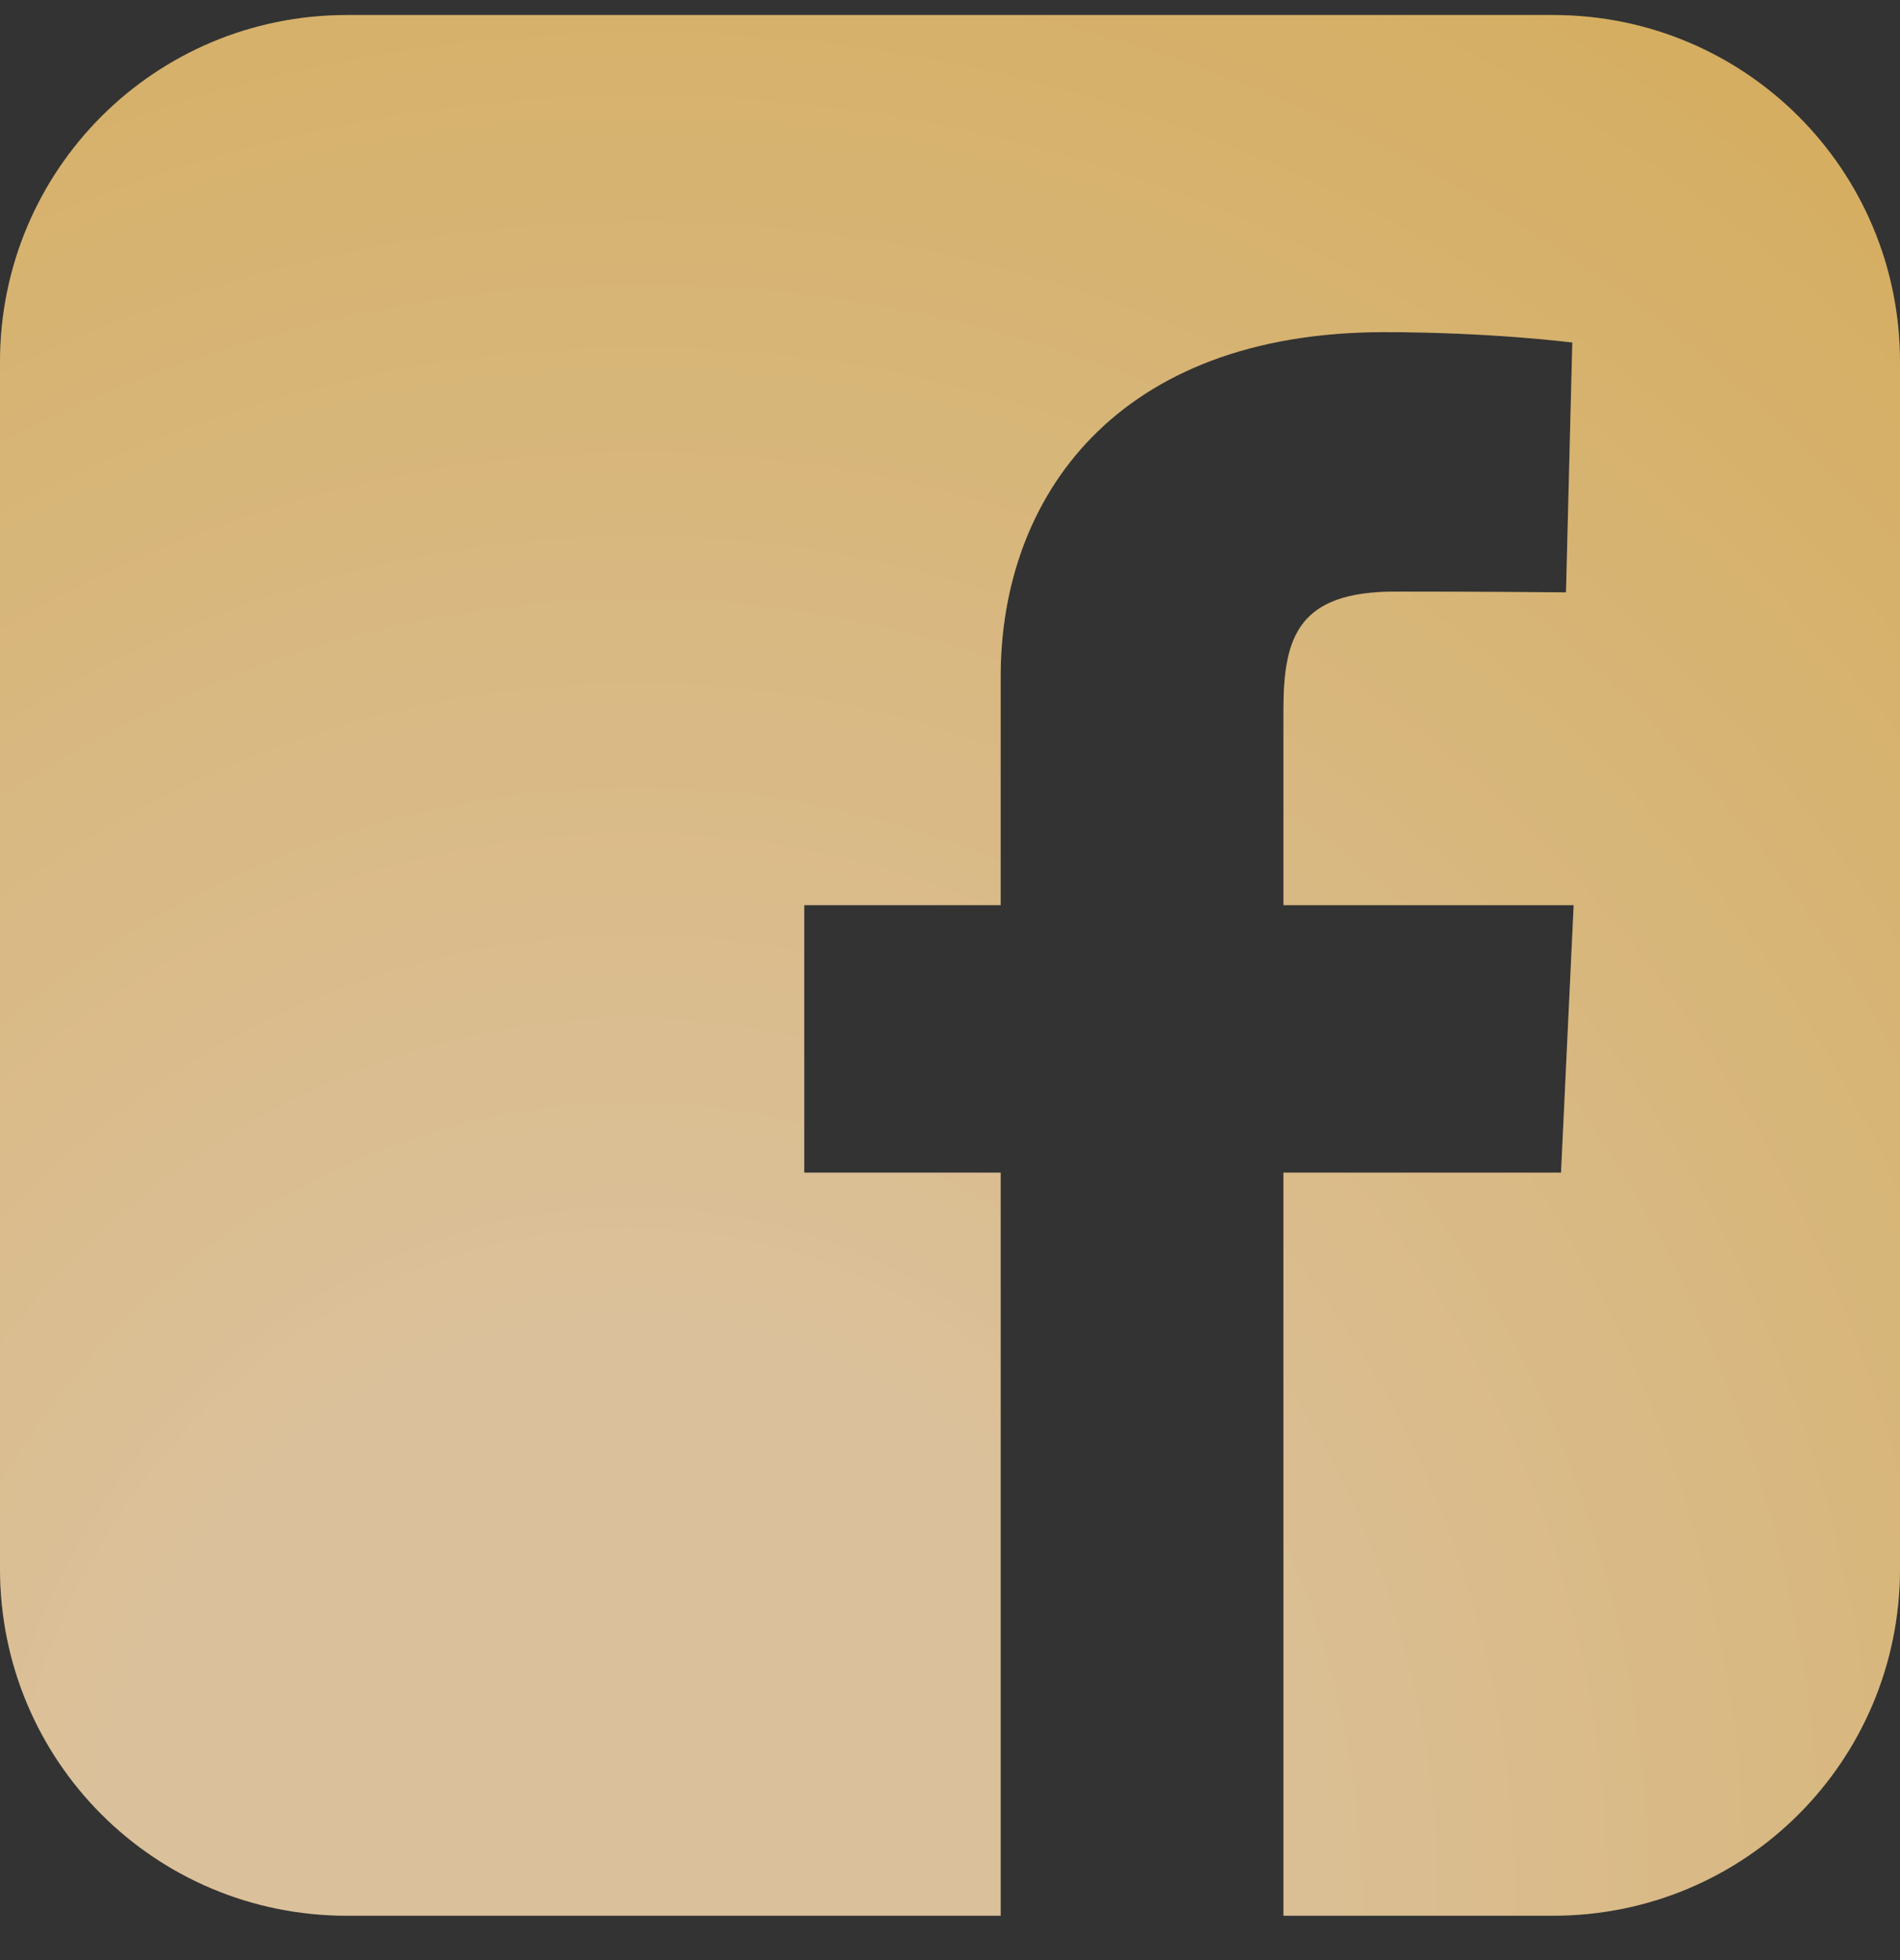
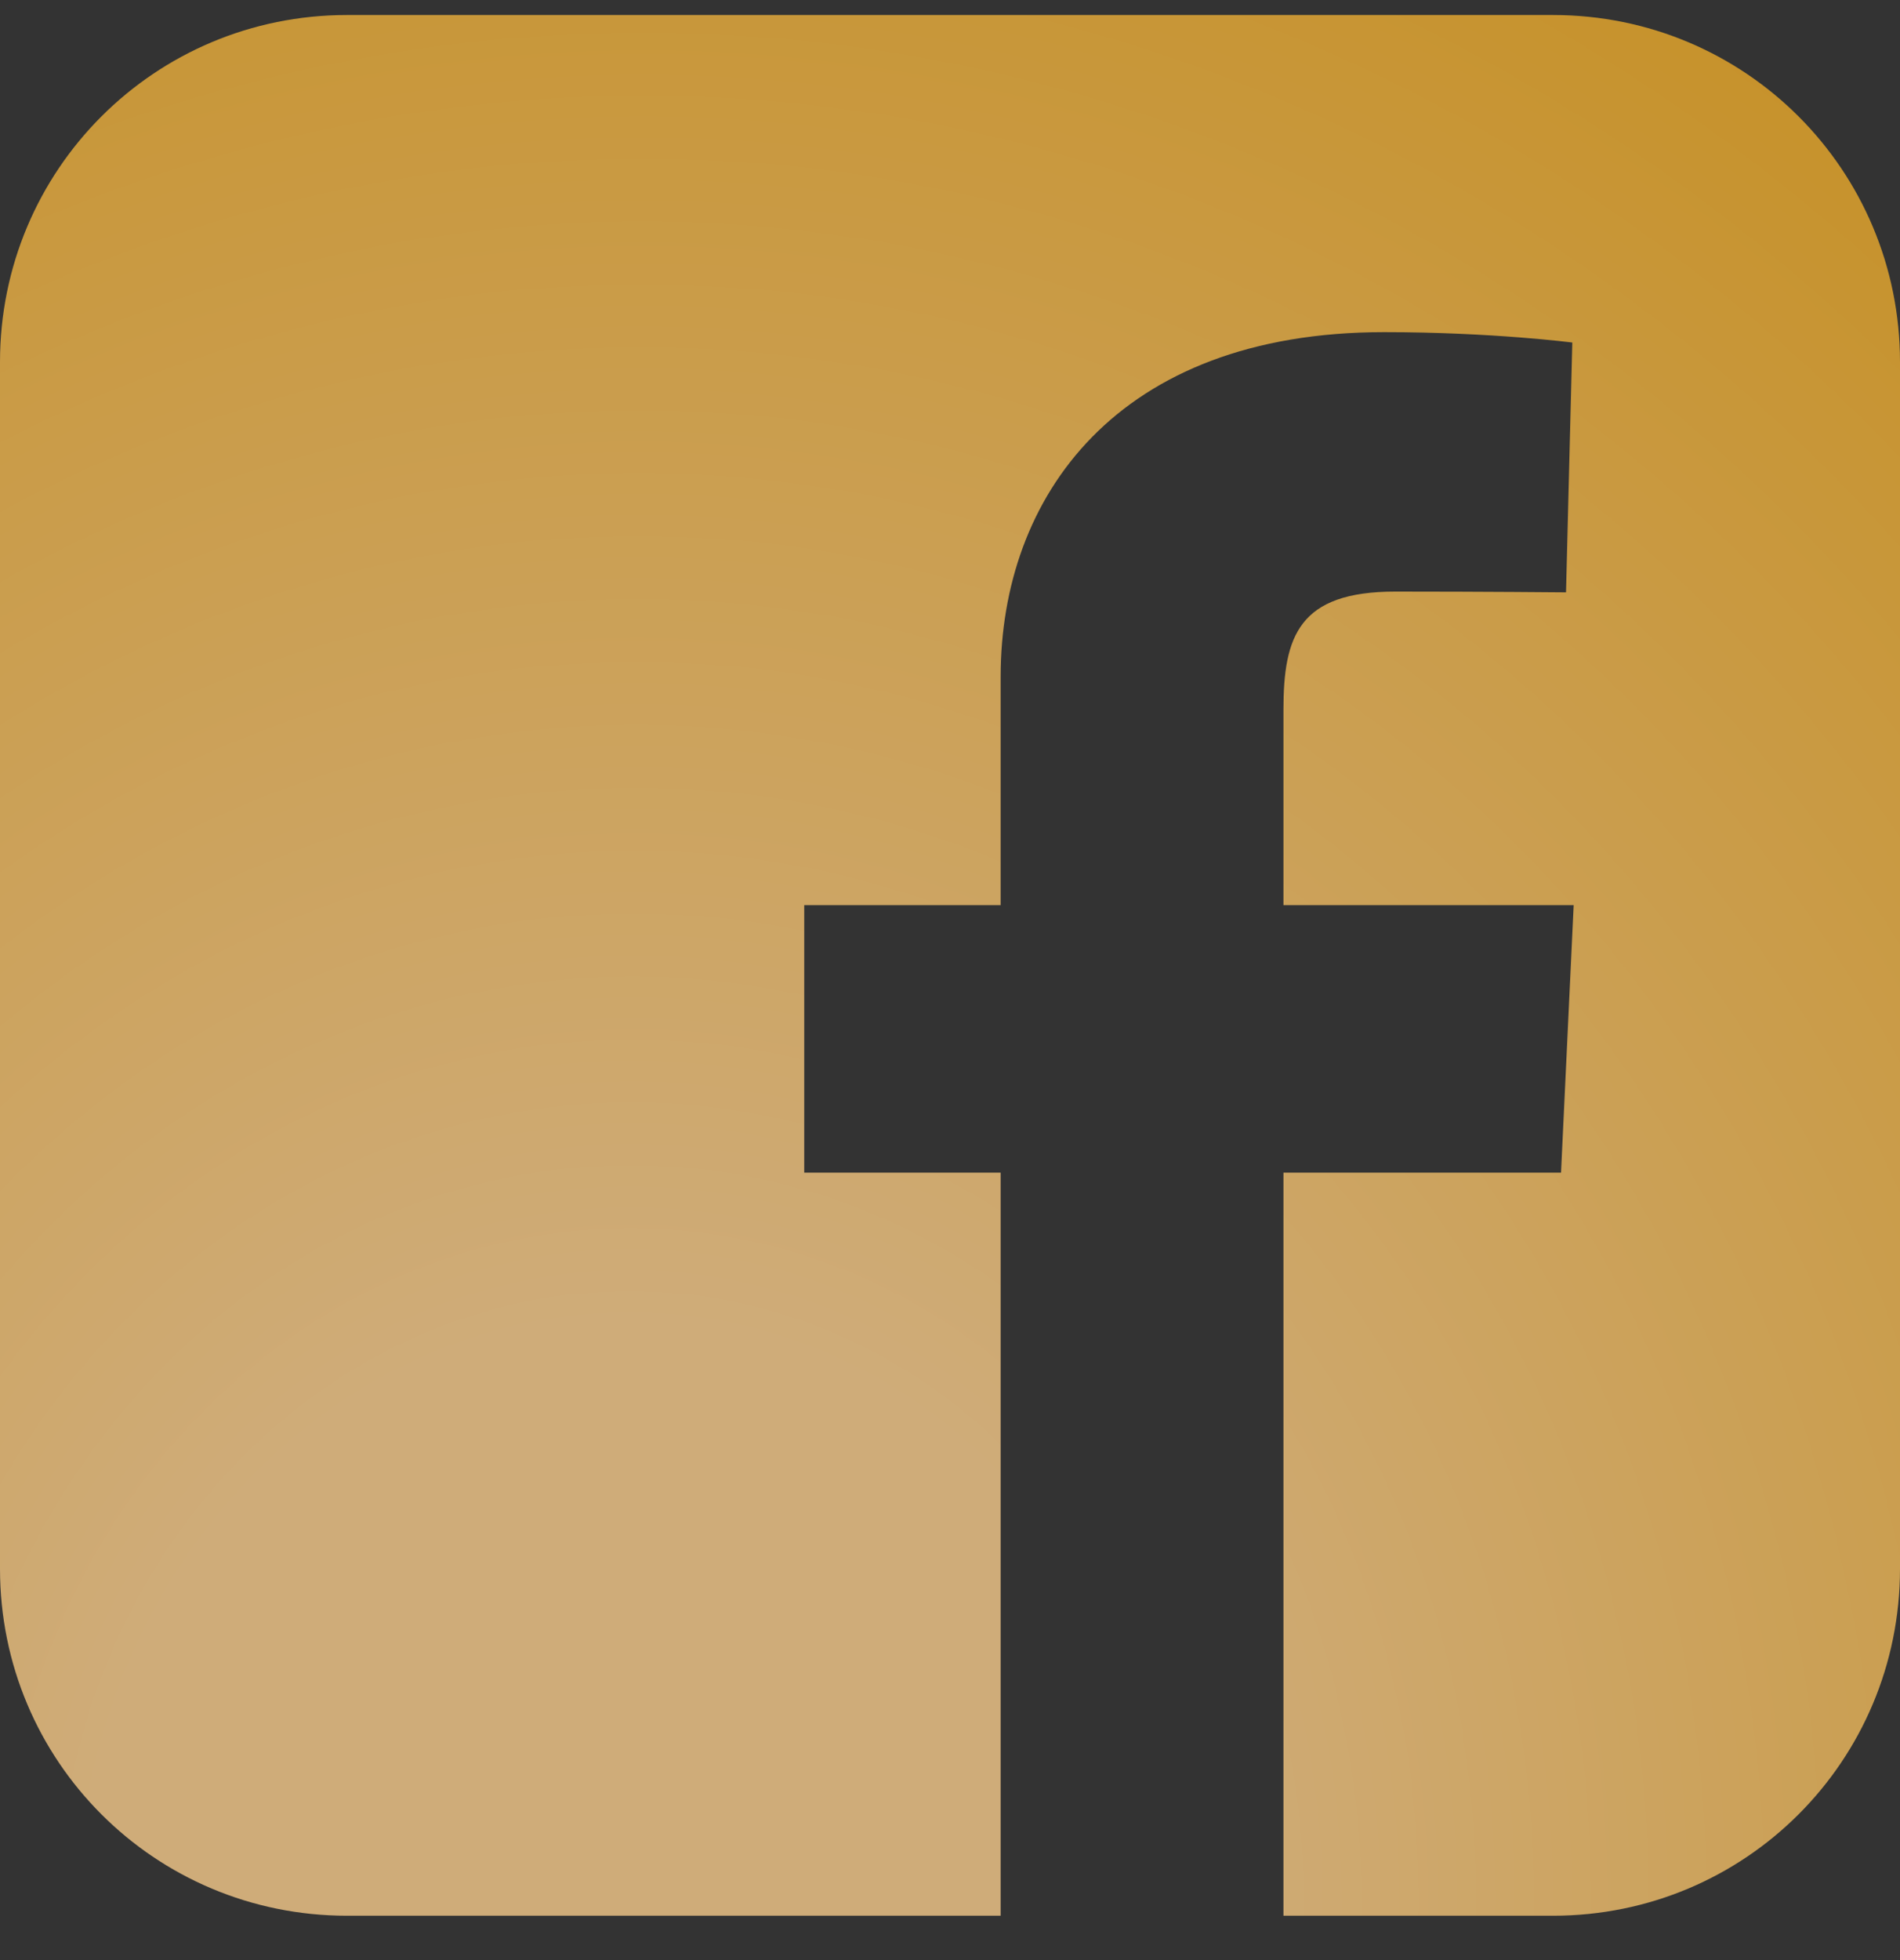
<svg xmlns="http://www.w3.org/2000/svg" width="32" height="33" viewBox="0 0 32 33" fill="none">
  <rect x="0" y="0" width="32" height="33" fill="#333333" stroke="none" />
  <path d="M5.843 0.253C2.606 0.253 0 2.86 0 6.096V26.41C0 29.647 2.606 32.253 5.843 32.253H16.853V19.743H13.545V15.239H16.853V11.391C16.853 8.368 18.808 5.592 23.31 5.592C25.133 5.592 26.481 5.767 26.481 5.767L26.375 9.973C26.375 9.973 25 9.96 23.5 9.96C21.876 9.96 21.616 10.709 21.616 11.95V15.239H26.504L26.291 19.743H21.616V32.253H26.157C29.394 32.253 32 29.647 32 26.41V6.096C32 2.86 29.394 0.253 26.157 0.253H5.843L5.843 0.253Z" fill="url(#paint0_diamond_11229_2486)" />
-   <path d="M5.843 0.253C2.606 0.253 0 2.86 0 6.096V26.41C0 29.647 2.606 32.253 5.843 32.253H16.853V19.743H13.545V15.239H16.853V11.391C16.853 8.368 18.808 5.592 23.31 5.592C25.133 5.592 26.481 5.767 26.481 5.767L26.375 9.973C26.375 9.973 25 9.96 23.5 9.96C21.876 9.96 21.616 10.709 21.616 11.95V15.239H26.504L26.291 19.743H21.616V32.253H26.157C29.394 32.253 32 29.647 32 26.41V6.096C32 2.86 29.394 0.253 26.157 0.253H5.843L5.843 0.253Z" fill="white" fill-opacity="0.25" />
  <defs>
    <radialGradient id="paint0_diamond_11229_2486" cx="0" cy="0" r="1" gradientUnits="userSpaceOnUse" gradientTransform="translate(10.24 31.933) rotate(-81.671) scale(39.133 36.39)">
      <stop offset="0.25" stop-color="#CFAC79" />
      <stop offset="1" stop-color="#C69025" />
    </radialGradient>
  </defs>
</svg>